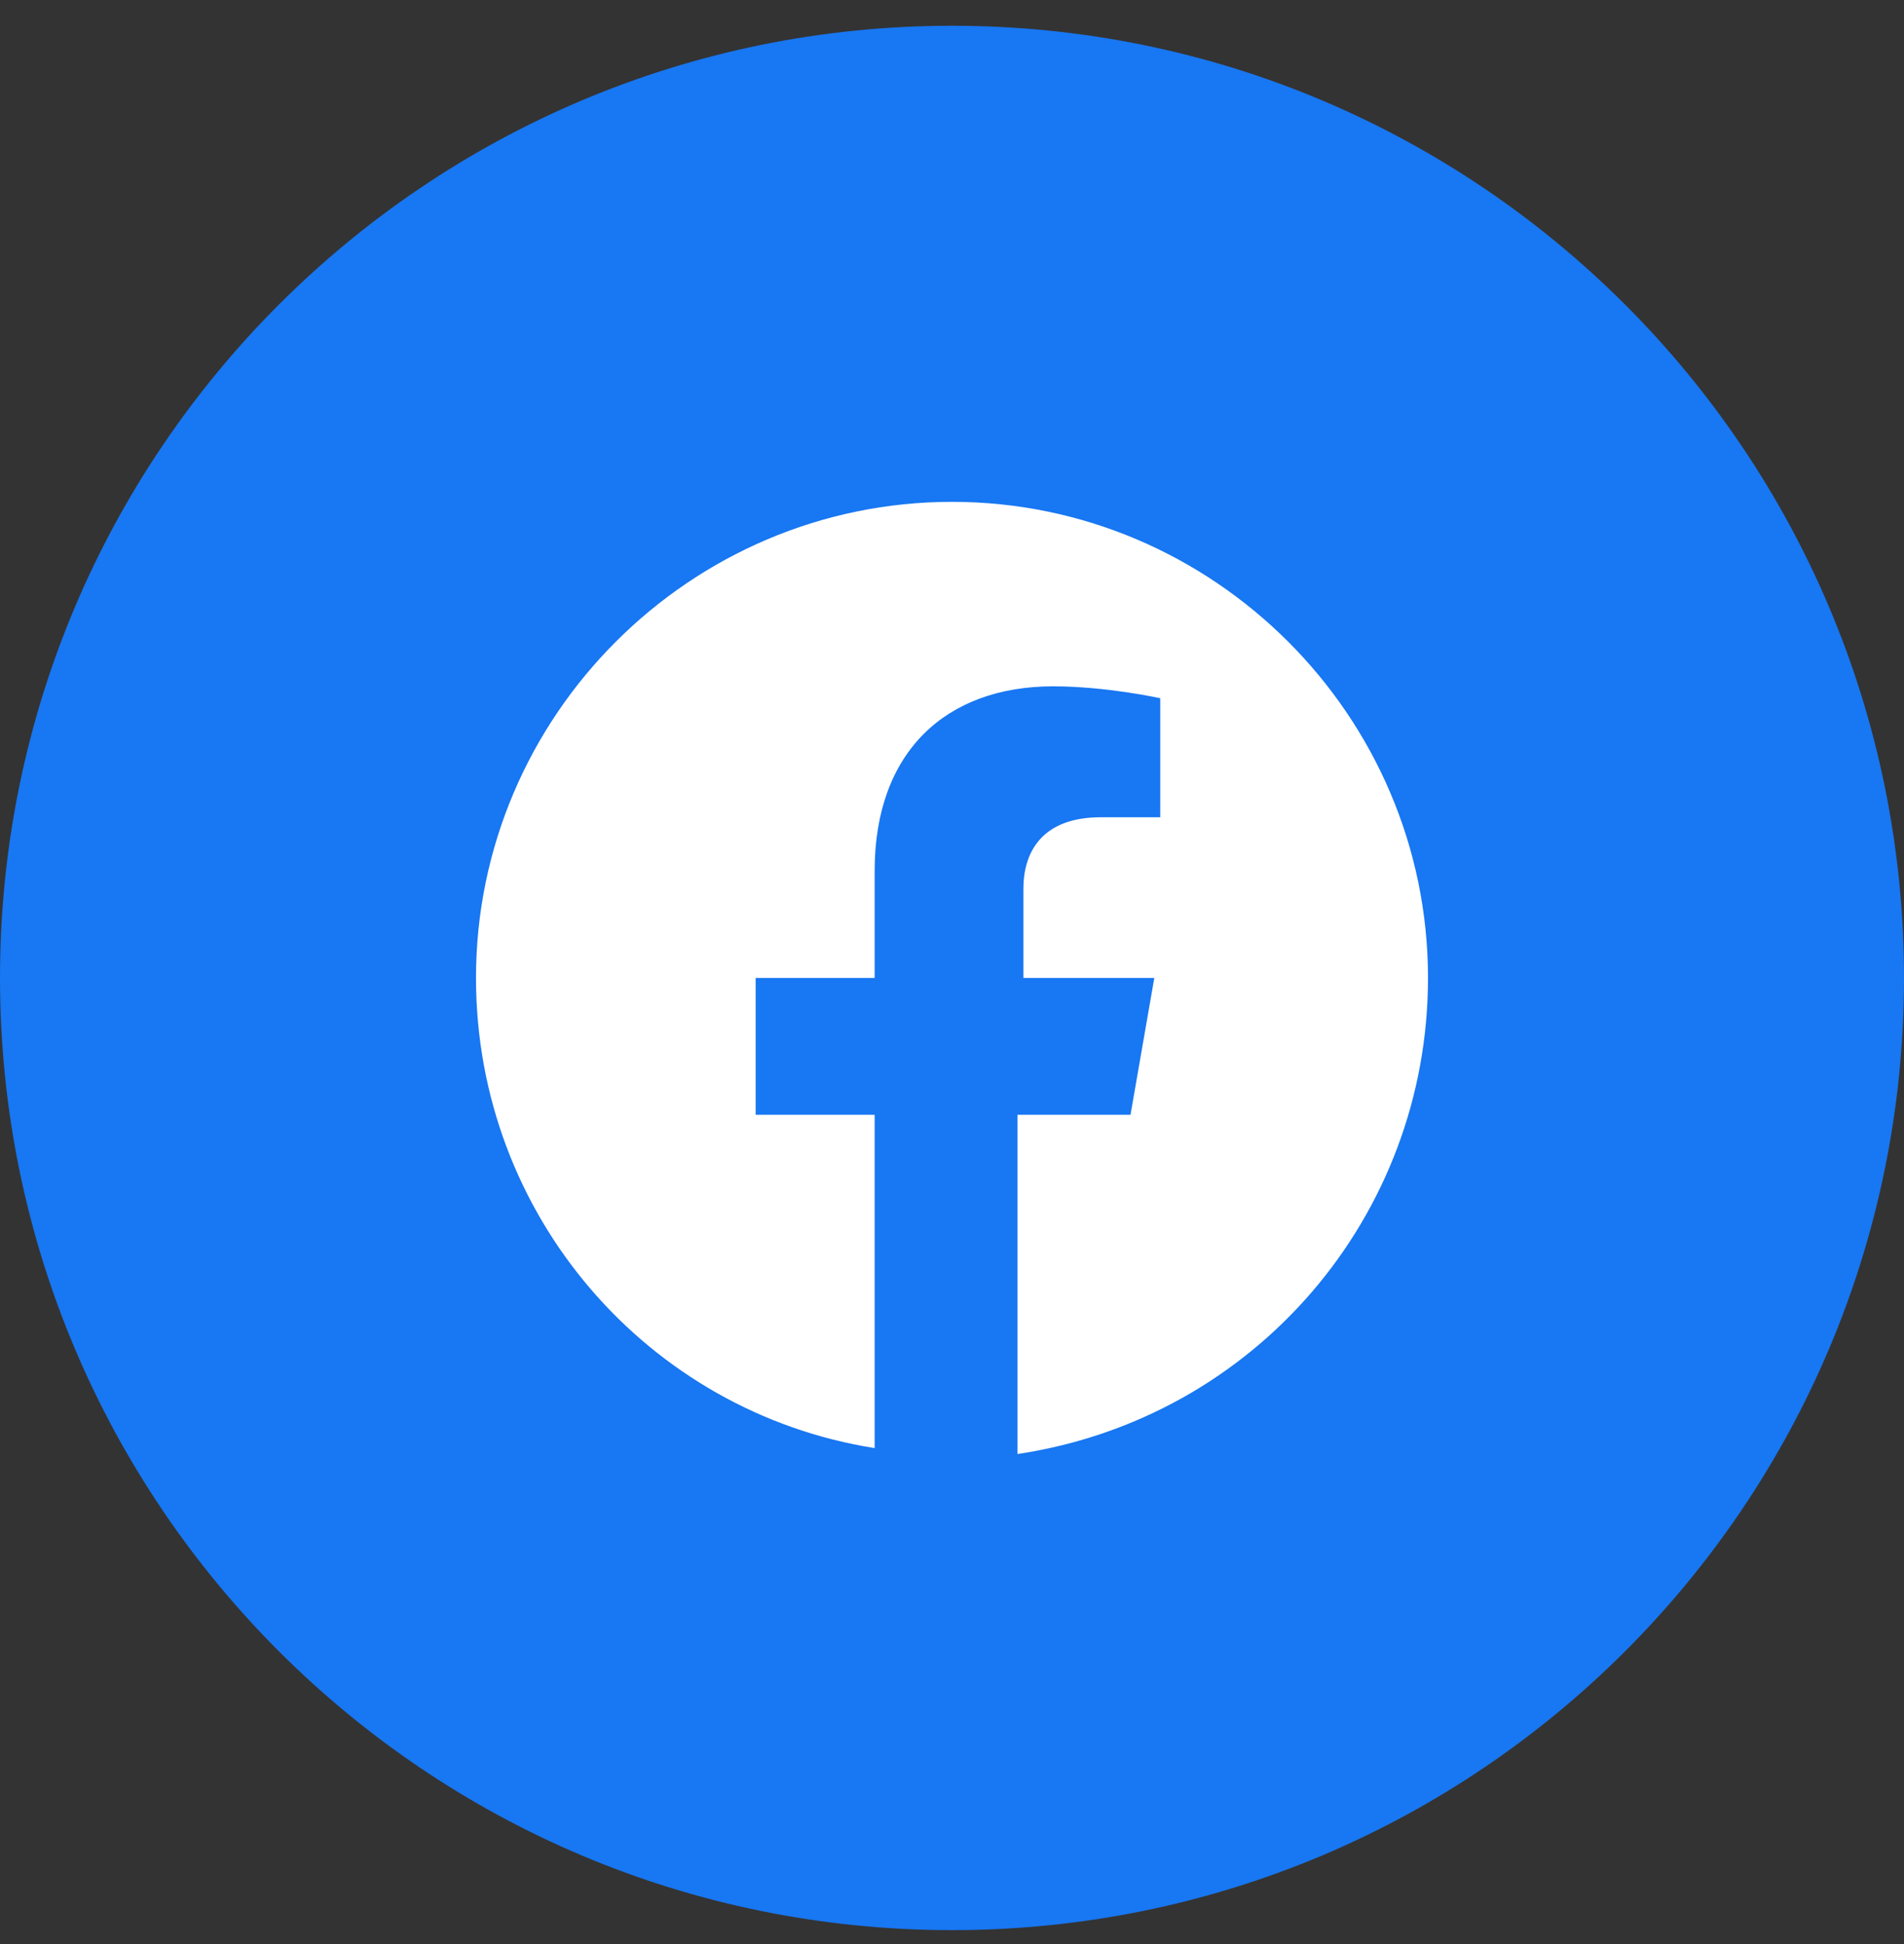
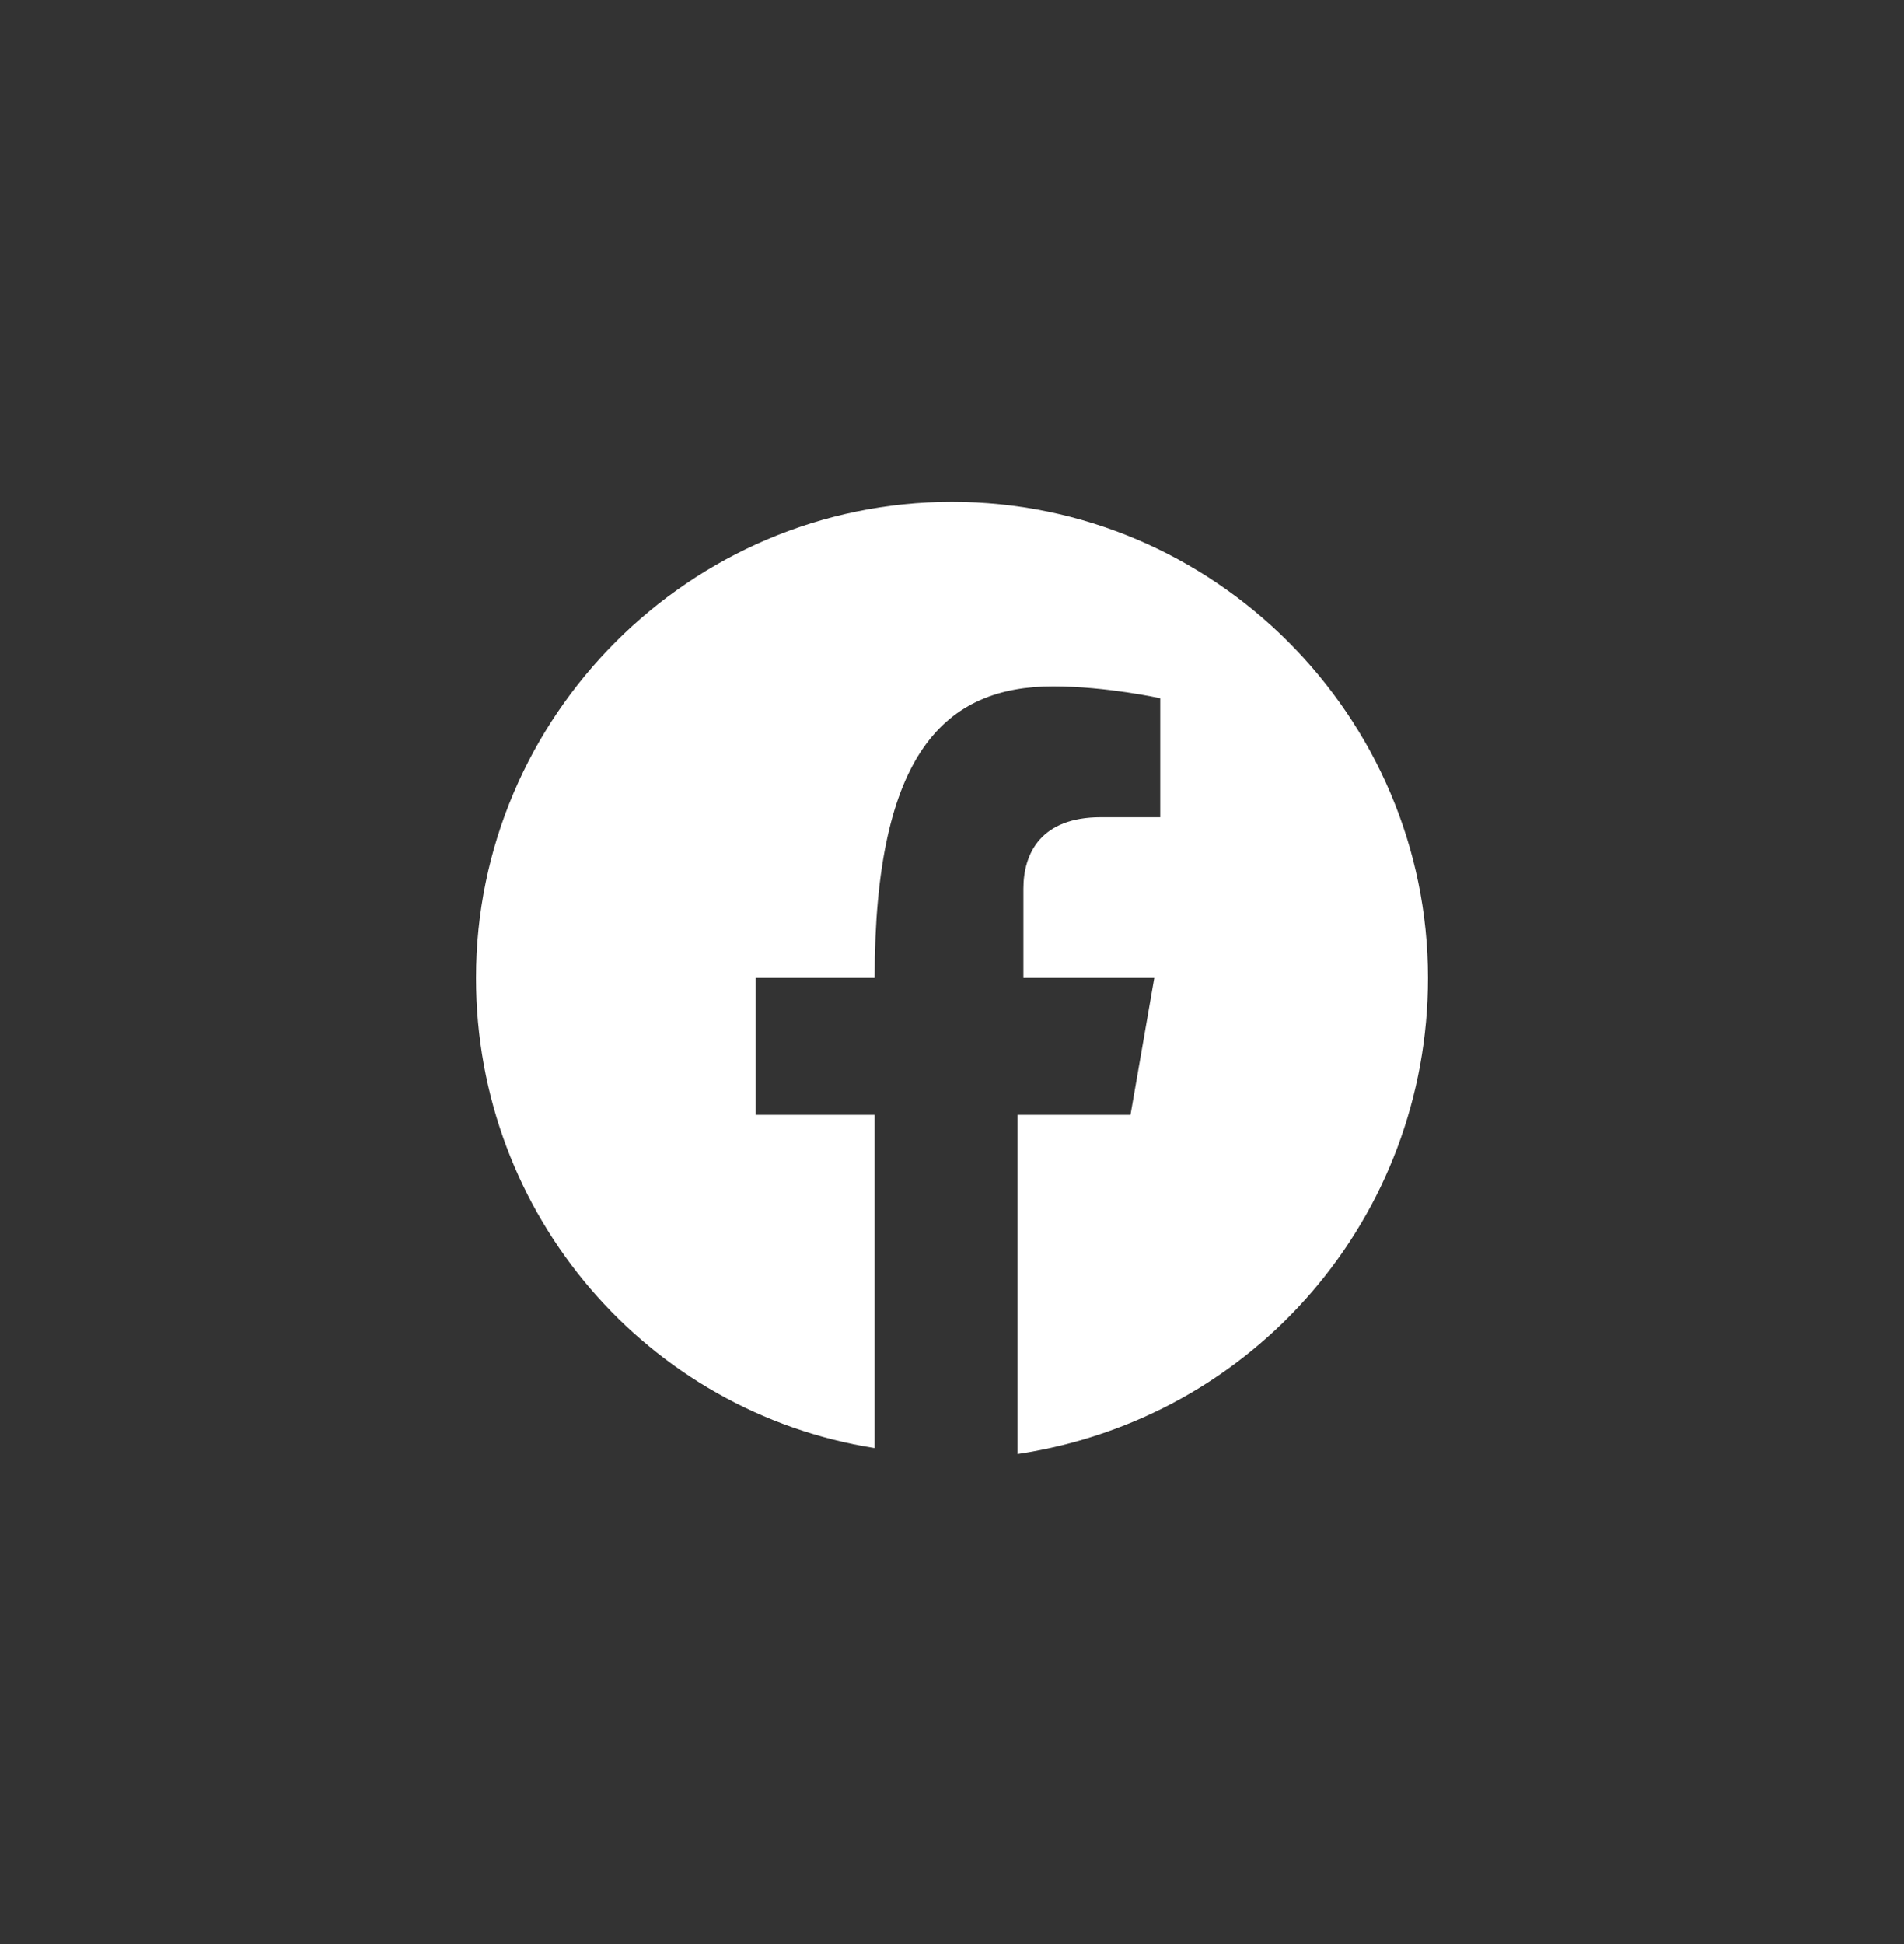
<svg xmlns="http://www.w3.org/2000/svg" width="48" height="49" viewBox="0 0 48 49" fill="none">
  <rect x="0" y="0" width="48" height="49" fill="#333333" stroke="none" />
-   <path d="M0 24.649C0 37.904 10.745 48.649 24 48.649C37.255 48.649 48 37.904 48 24.649C48 11.395 37.255 0.649 24 0.649C10.745 0.649 0 11.395 0 24.649Z" fill="#1877F2" />
-   <path d="M36 24.649C36 18.049 30.6 12.649 24 12.649C17.4 12.649 12 18.049 12 24.649C12 30.649 16.35 35.599 22.05 36.499V28.099H19.05V24.649H22.05V21.949C22.05 18.949 23.85 17.299 26.55 17.299C27.9 17.299 29.25 17.599 29.25 17.599V20.599H27.75C26.25 20.599 25.8 21.499 25.8 22.399V24.649H29.1L28.5 28.099H25.65V36.649C31.65 35.749 36 30.649 36 24.649Z" fill="white" />
+   <path d="M36 24.649C36 18.049 30.6 12.649 24 12.649C17.4 12.649 12 18.049 12 24.649C12 30.649 16.35 35.599 22.05 36.499V28.099H19.05V24.649H22.05C22.05 18.949 23.85 17.299 26.55 17.299C27.9 17.299 29.25 17.599 29.25 17.599V20.599H27.75C26.25 20.599 25.8 21.499 25.8 22.399V24.649H29.1L28.5 28.099H25.65V36.649C31.65 35.749 36 30.649 36 24.649Z" fill="white" />
</svg>